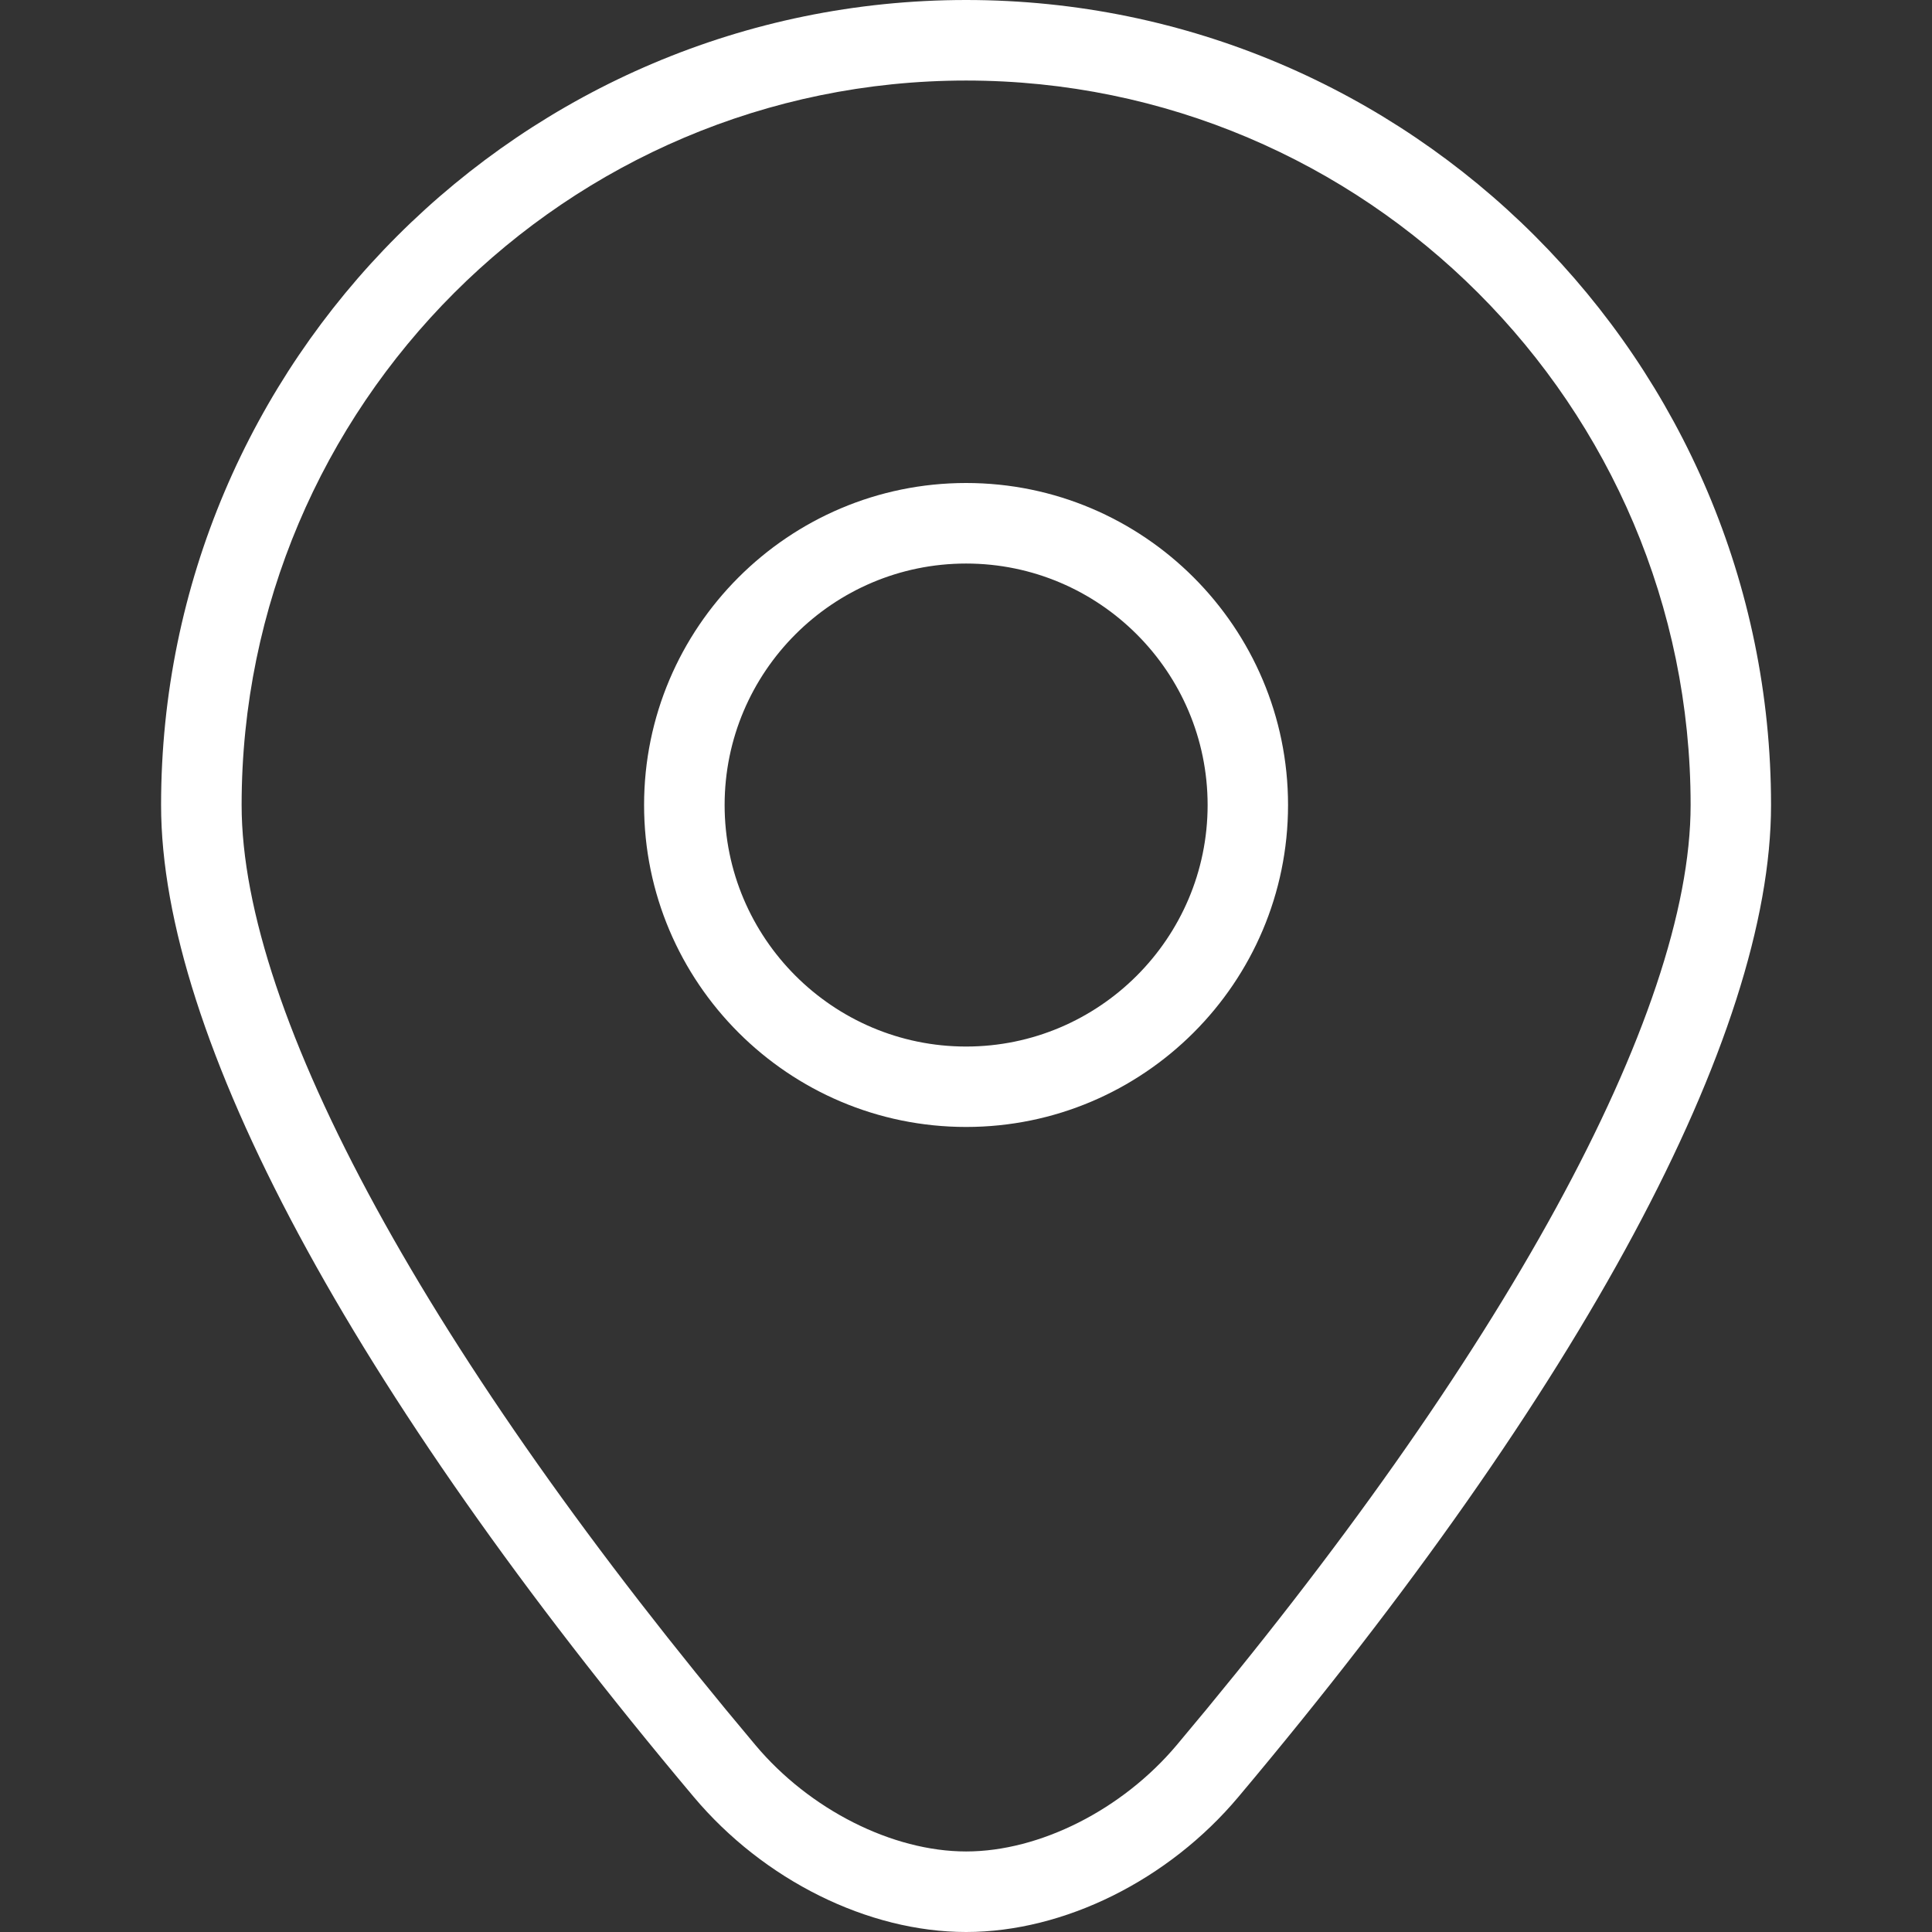
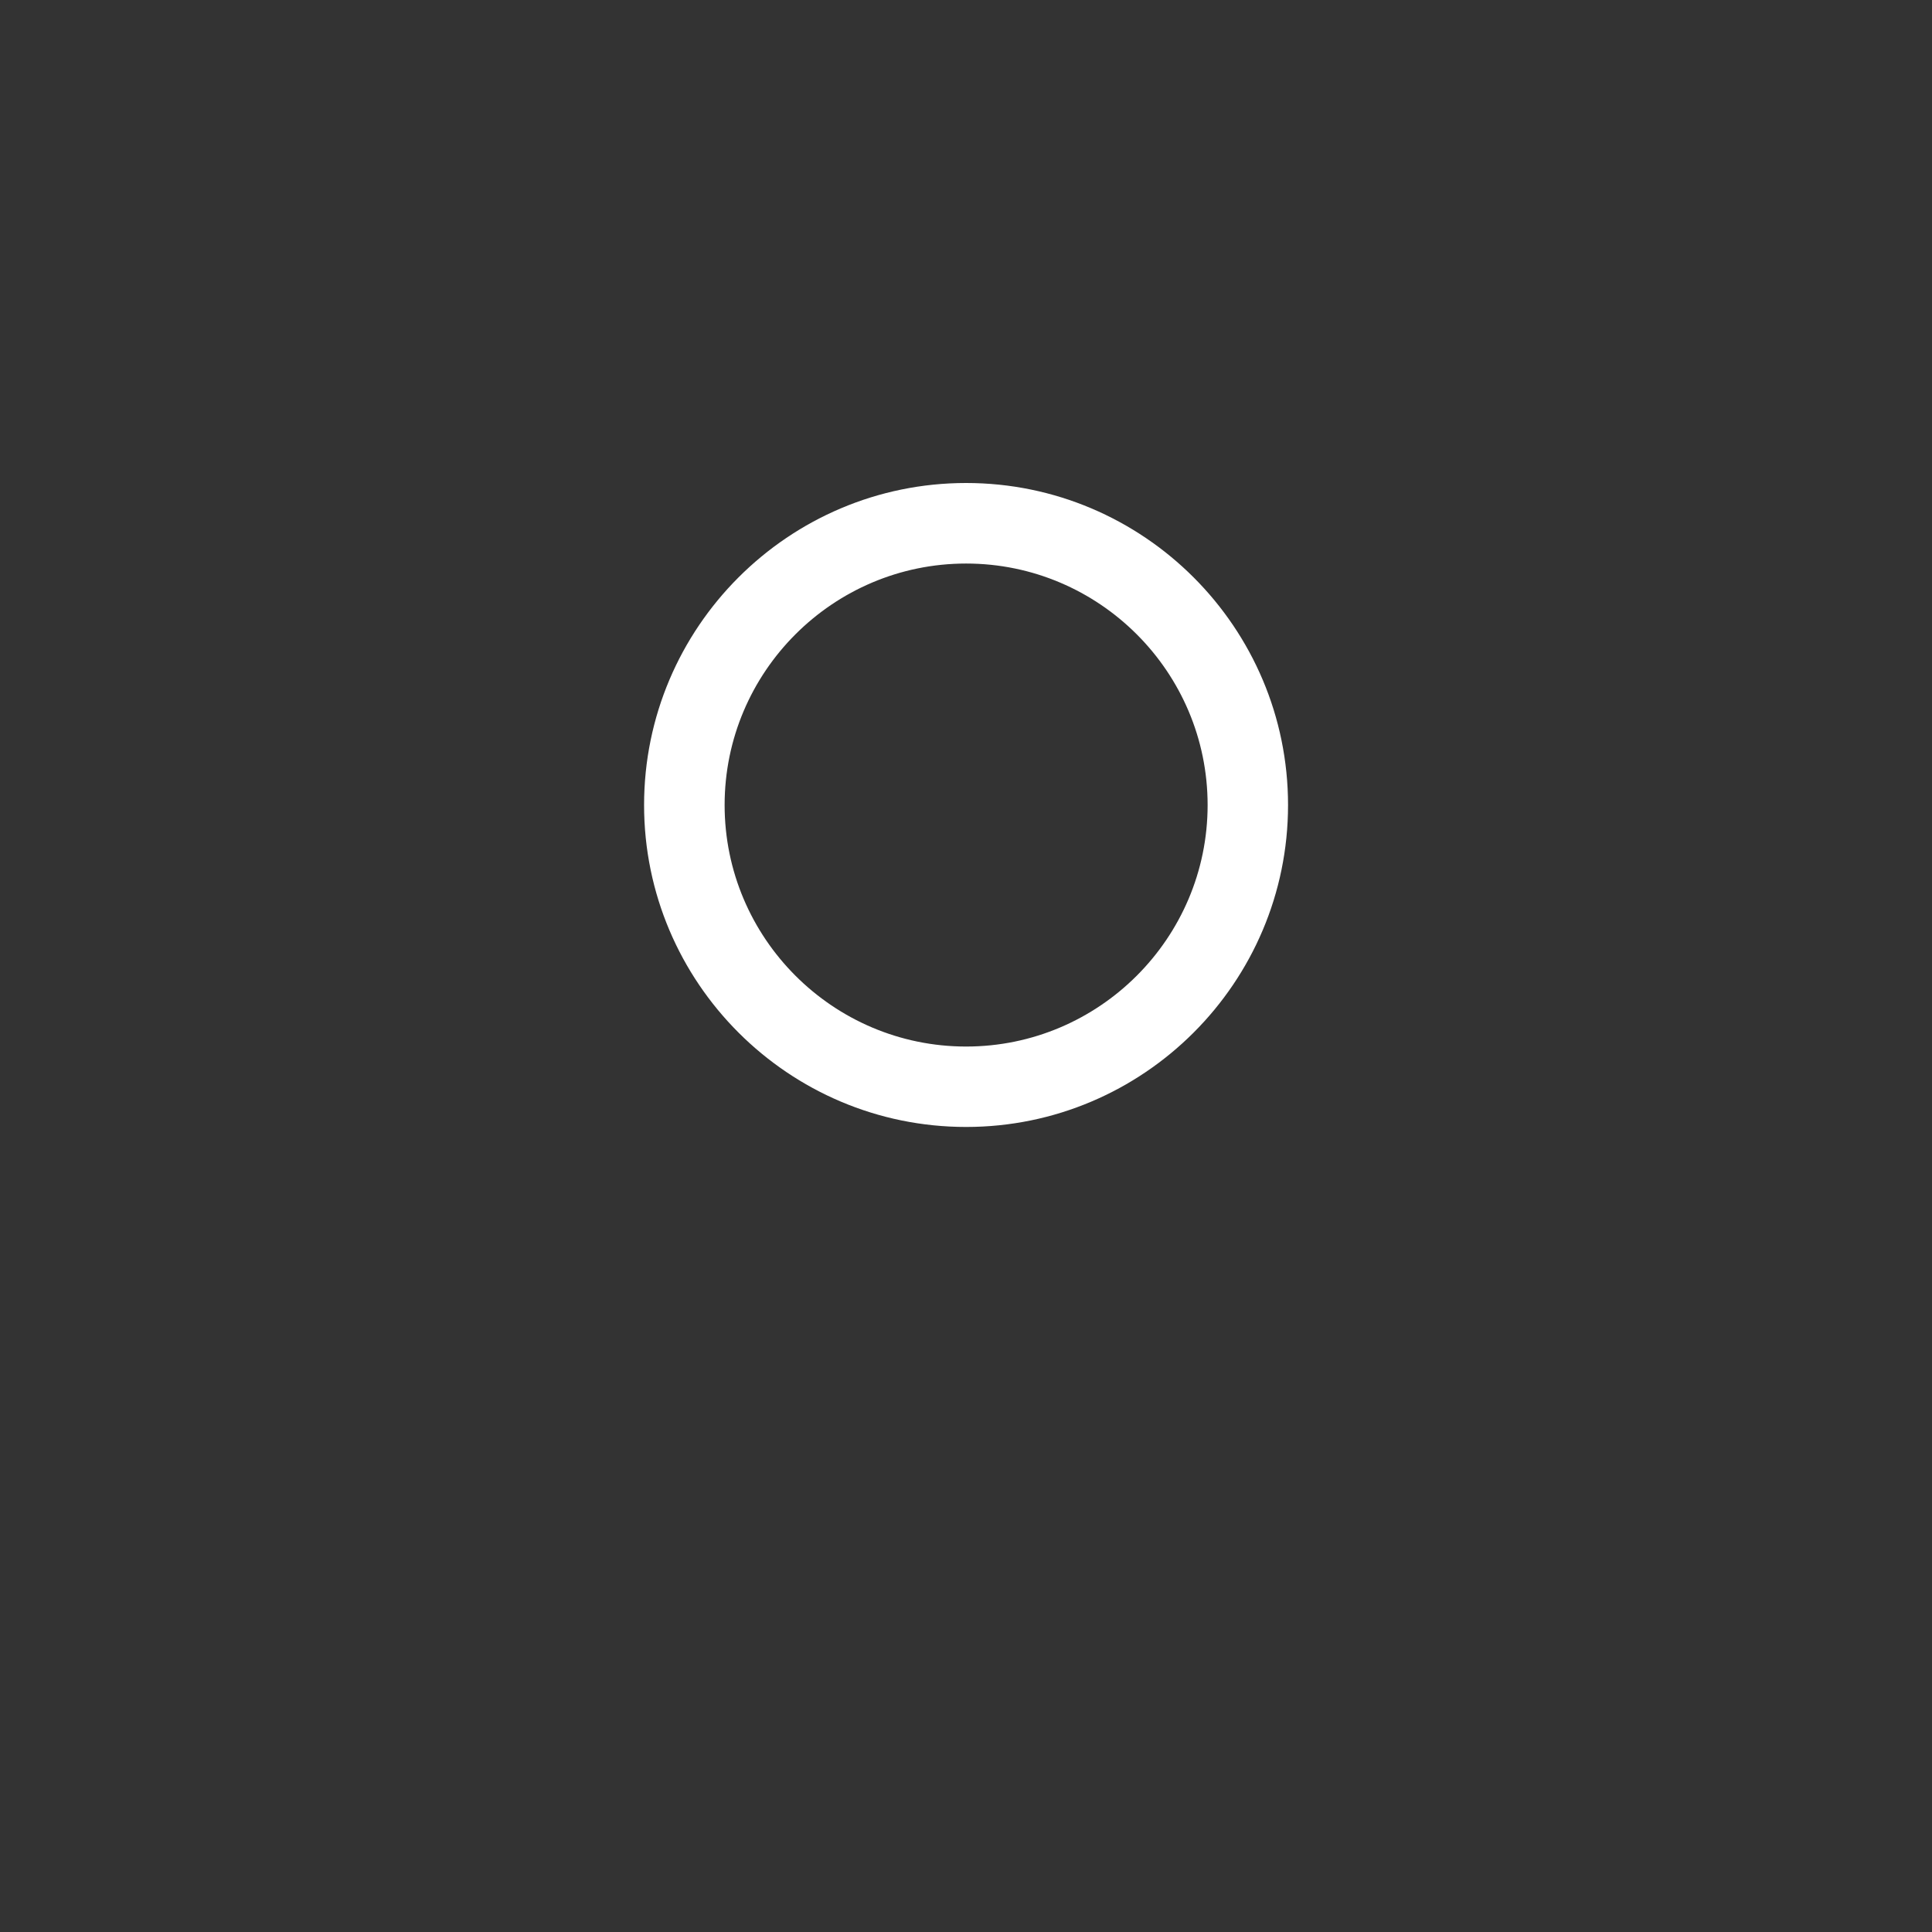
<svg xmlns="http://www.w3.org/2000/svg" width="16" height="16" viewBox="0 0 16 16" fill="none">
  <rect x="0" y="0" width="16" height="16" fill="#333333" stroke="none" />
-   <path d="M8.001 16C7.189 16 6.325 15.571 5.745 14.881C2.901 11.497 1.334 8.579 1.334 6.667C1.334 2.991 4.325 0 8.001 0C11.677 0 14.667 2.991 14.667 6.667C14.667 8.579 13.101 11.497 10.256 14.881C9.677 15.571 8.812 16 8.001 16ZM8.001 0.667C4.693 0.667 2.001 3.359 2.001 6.667C2.001 8.397 3.552 11.235 6.256 14.452C6.705 14.987 7.391 15.333 8.001 15.333C8.611 15.333 9.295 14.987 9.745 14.452C12.45 11.235 14.001 8.397 14.001 6.667C14.001 3.358 11.309 0.667 8.001 0.667Z" fill="white" />
  <path d="M8.001 9.333C6.53 9.333 5.334 8.137 5.334 6.667C5.334 5.196 6.53 4 8.001 4C9.471 4 10.667 5.196 10.667 6.667C10.667 8.137 9.471 9.333 8.001 9.333ZM8.001 4.667C6.898 4.667 6.001 5.564 6.001 6.667C6.001 7.769 6.898 8.667 8.001 8.667C9.103 8.667 10.001 7.769 10.001 6.667C10.001 5.564 9.103 4.667 8.001 4.667Z" fill="white" />
</svg>